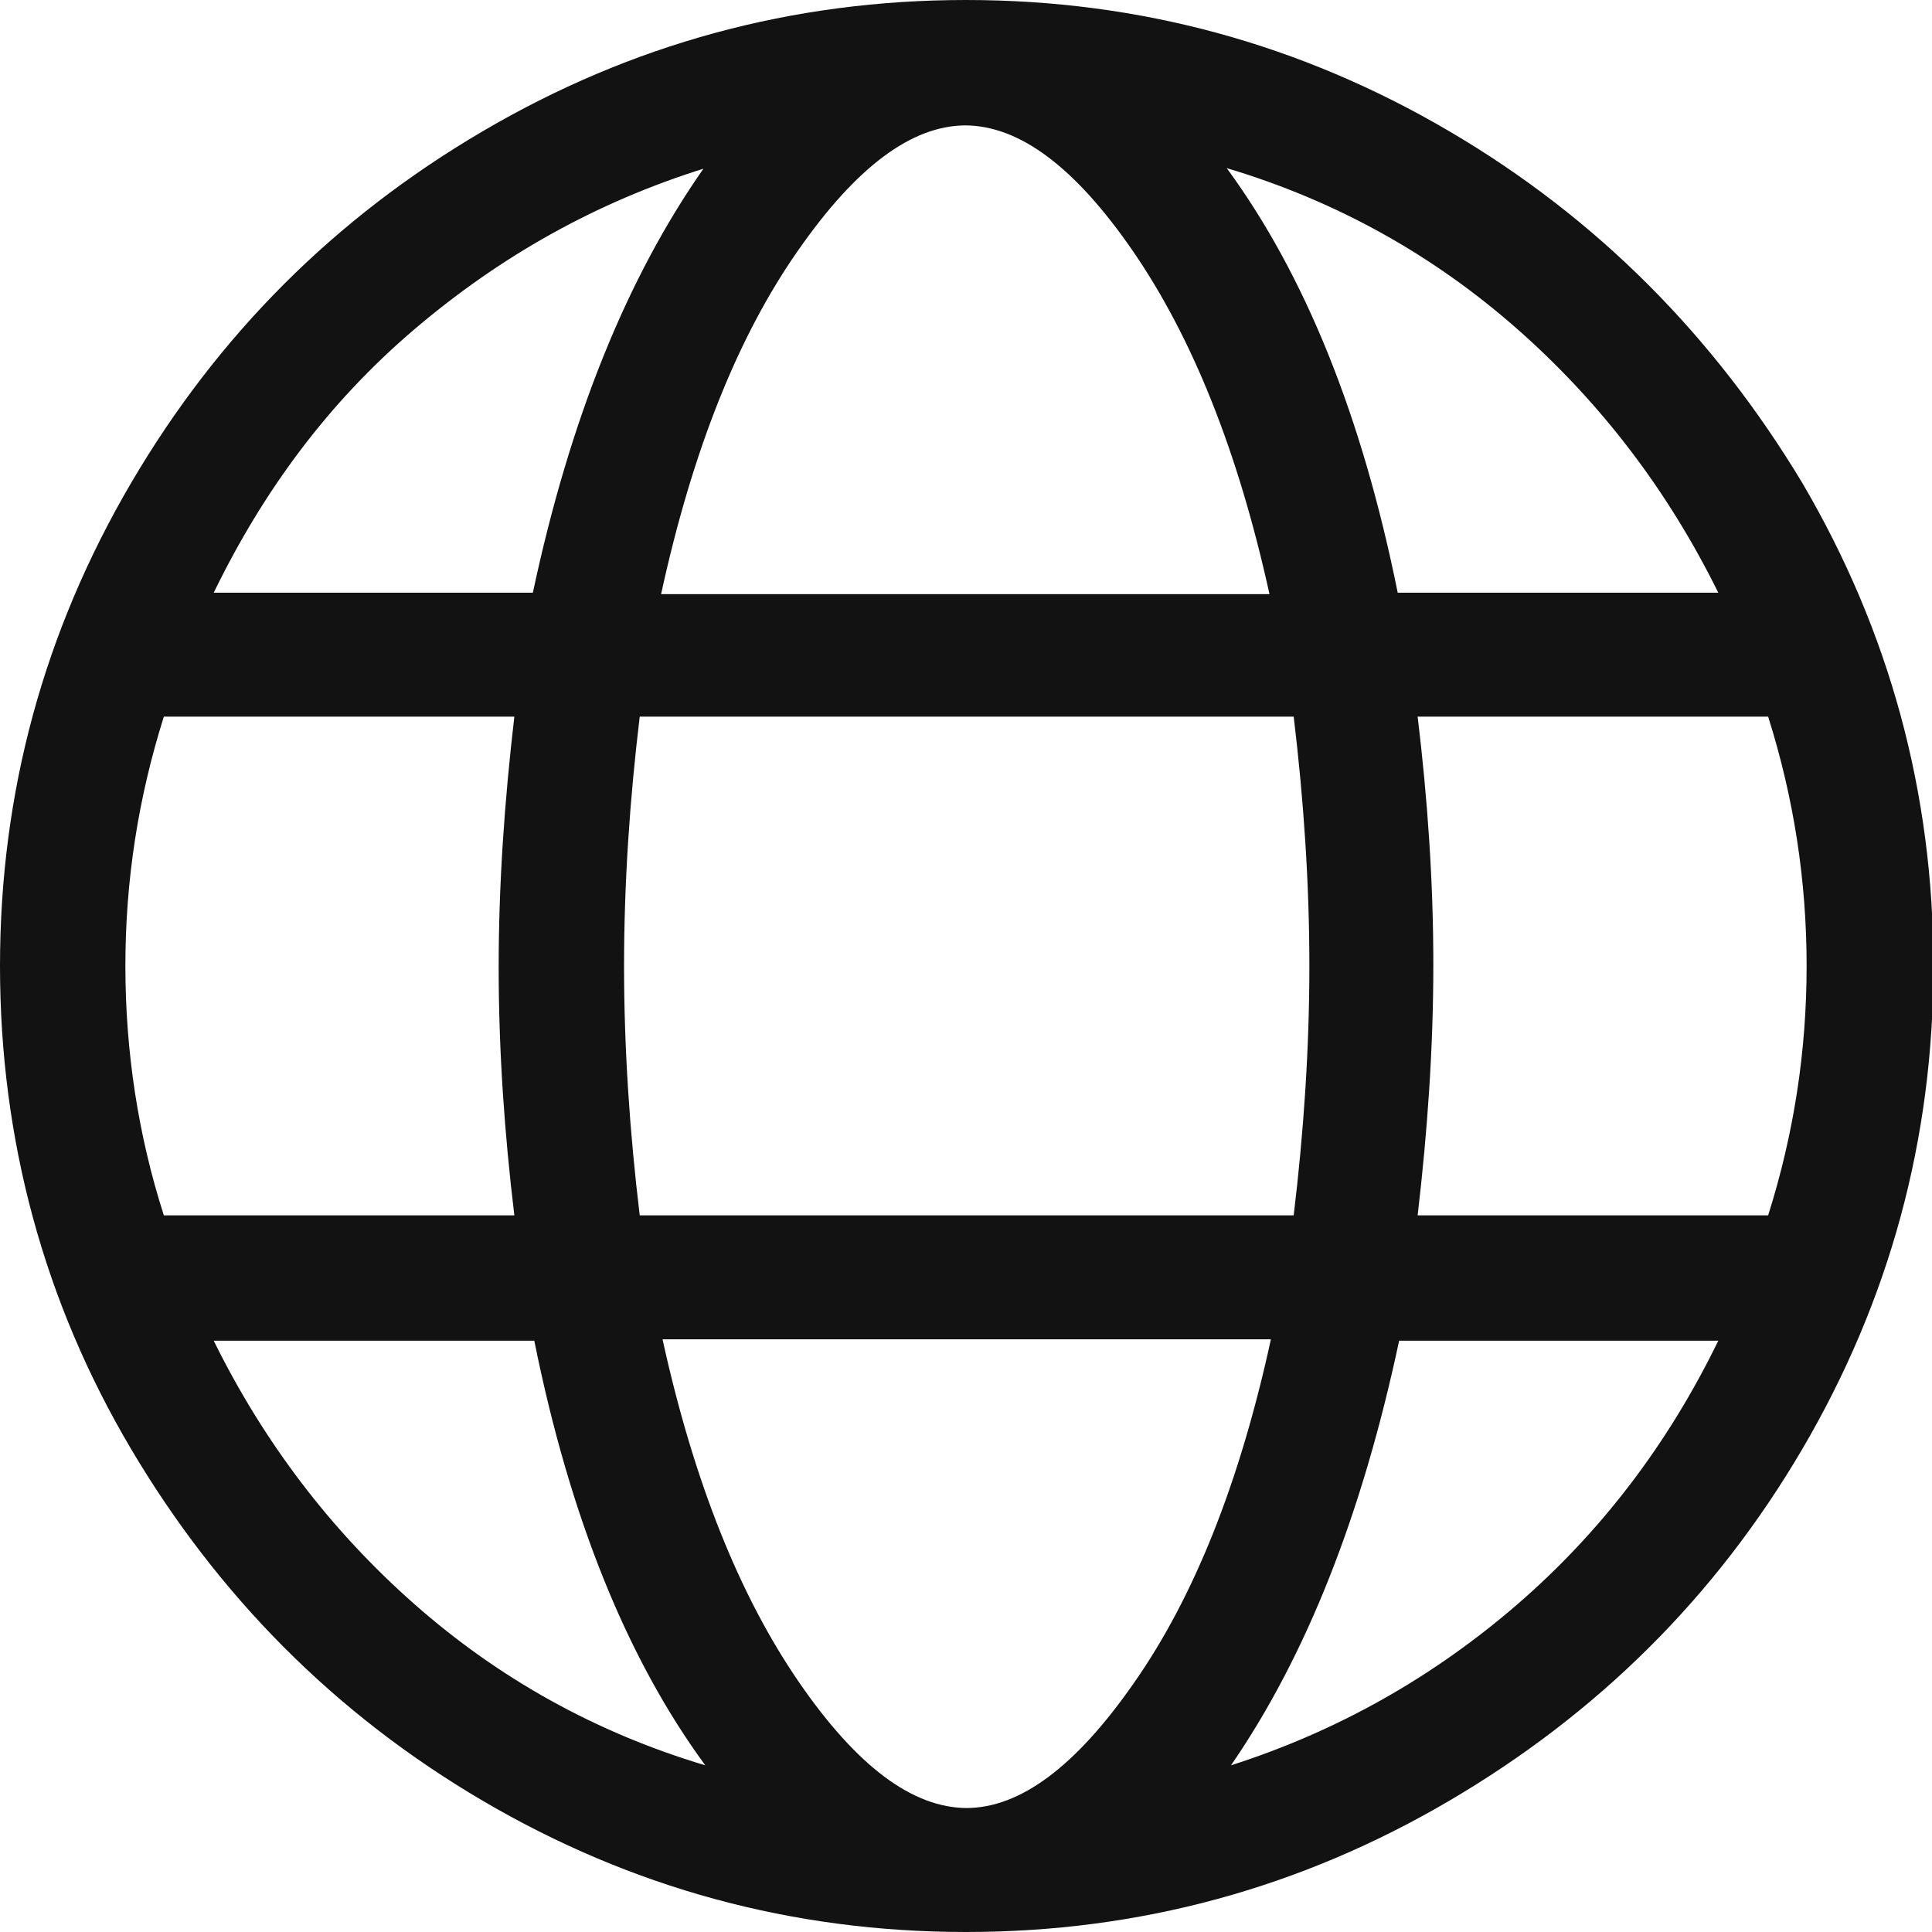
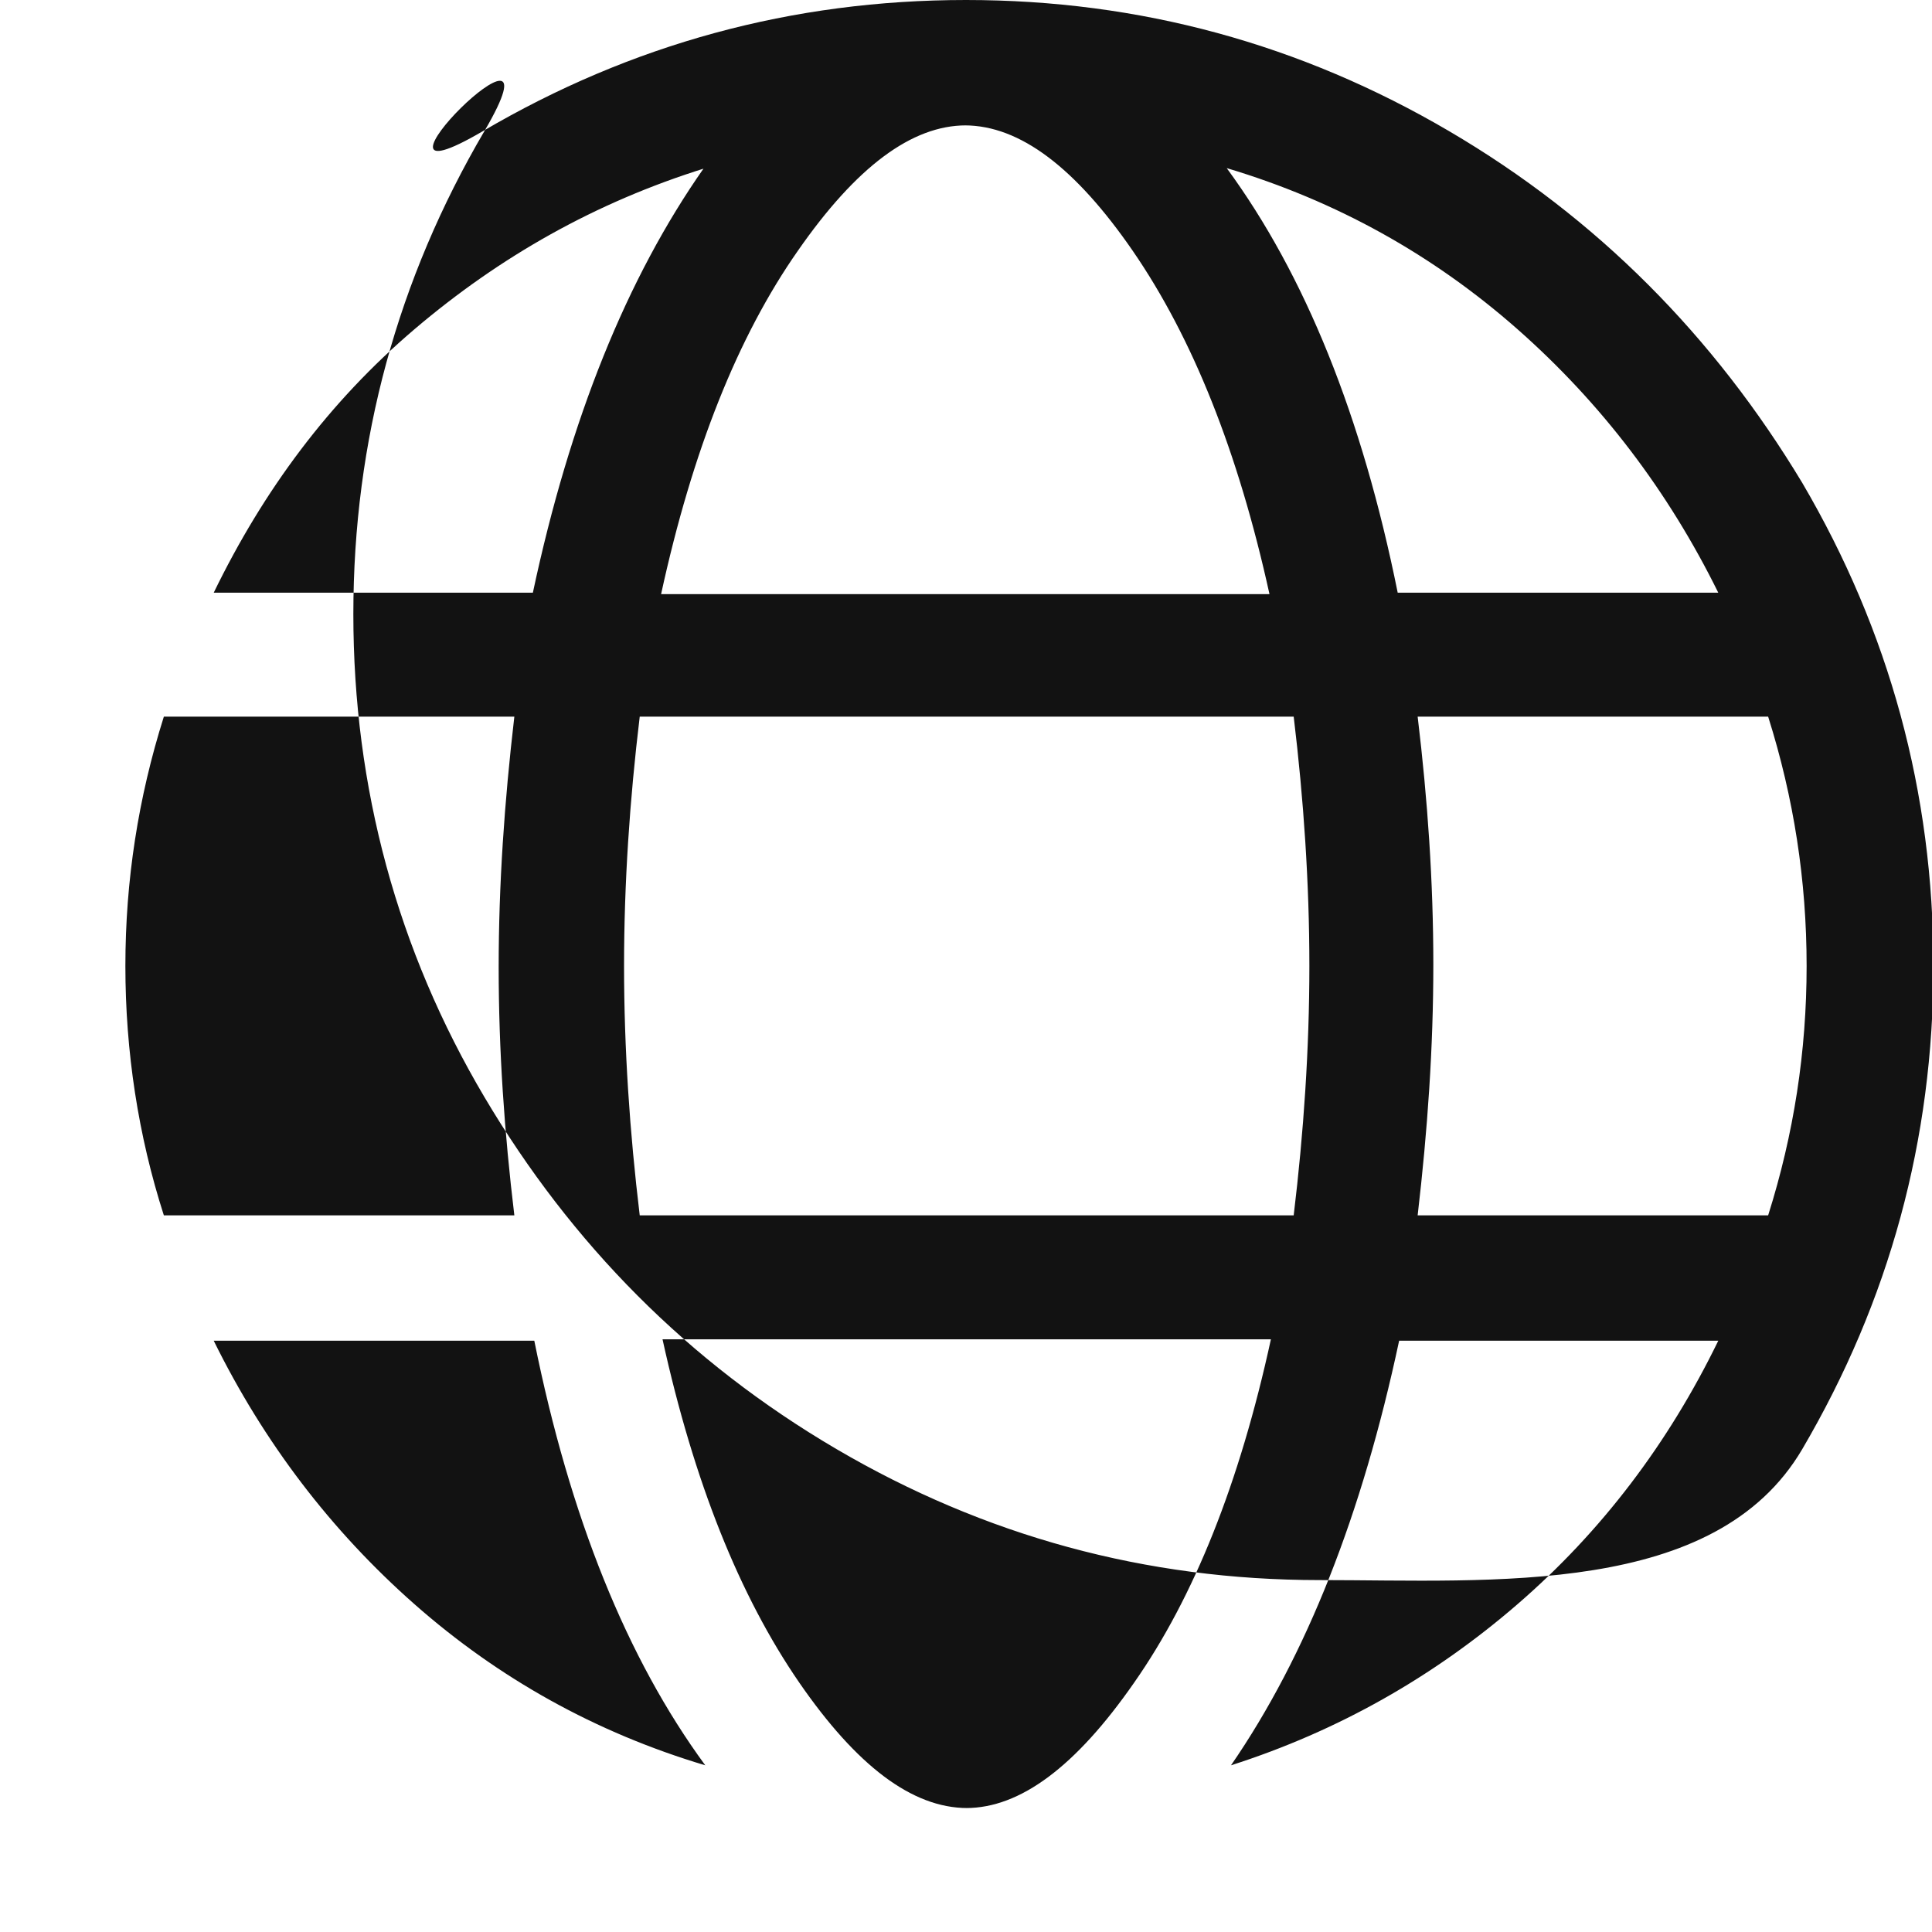
<svg xmlns="http://www.w3.org/2000/svg" id="Calque_1" viewBox="0 0 13.56 13.56">
  <defs>
    <style>
      .cls-1 {
        isolation: isolate;
      }

      .cls-2 {
        fill: #121212;
      }
    </style>
  </defs>
  <g id="Groupe_8791">
    <g id="Groupe_8790">
      <g id="_" class="cls-1">
        <g class="cls-1">
-           <path class="cls-2" d="M6.78,0c1.22,0,2.35.31,3.39.92s1.86,1.44,2.48,2.47c.61,1.04.92,2.17.92,3.39s-.31,2.35-.92,3.39c-.61,1.04-1.44,1.86-2.48,2.47s-2.17.92-3.39.92-2.35-.31-3.39-.92-1.86-1.44-2.47-2.47-.92-2.17-.92-3.39.31-2.35.92-3.39S2.35,1.53,3.39.92s2.17-.92,3.39-.92ZM.88,6.78c0,.6.09,1.19.27,1.75h2.46c-.07-.58-.11-1.16-.11-1.74s.04-1.16.11-1.76H1.15c-.18.57-.27,1.15-.27,1.75ZM4.95,1.18c-.77.24-1.44.62-2.04,1.13s-1.06,1.13-1.41,1.85h2.24c.26-1.22.66-2.21,1.2-2.98ZM1.5,9.41c.35.71.82,1.33,1.41,1.85s1.27.9,2.04,1.13c-.55-.75-.95-1.74-1.2-2.98H1.5ZM9.19,6.78c0-.58-.04-1.17-.11-1.75h-4.59c-.07.58-.11,1.17-.11,1.75s.04,1.17.11,1.75h4.59c.07-.58.11-1.17.11-1.75ZM6.78.88c-.38,0-.77.29-1.18.88-.42.6-.74,1.4-.96,2.41h4.27c-.22-1-.54-1.8-.96-2.41-.4-.58-.79-.88-1.18-.88ZM6.78,12.69c.38,0,.77-.29,1.18-.88.42-.6.74-1.4.96-2.41h-4.27c.22,1,.54,1.8.96,2.41.4.58.79.88,1.18.88ZM12.06,4.16c-.35-.71-.82-1.33-1.41-1.85s-1.27-.9-2.04-1.13c.55.75.95,1.74,1.2,2.98h2.24ZM8.64,12.39c.75-.24,1.42-.62,2.01-1.13s1.06-1.13,1.41-1.85h-2.24c-.26,1.22-.65,2.21-1.18,2.98ZM9.95,8.53h2.46c.18-.57.27-1.15.27-1.75s-.09-1.18-.27-1.75h-2.46c.07.58.11,1.16.11,1.74s-.04,1.16-.11,1.76Z" />
+           <path class="cls-2" d="M6.78,0c1.22,0,2.35.31,3.39.92s1.86,1.44,2.48,2.47c.61,1.04.92,2.17.92,3.39s-.31,2.35-.92,3.39s-2.17.92-3.39.92-2.35-.31-3.39-.92-1.86-1.44-2.47-2.47-.92-2.17-.92-3.39.31-2.35.92-3.39S2.35,1.53,3.39.92s2.17-.92,3.39-.92ZM.88,6.78c0,.6.09,1.19.27,1.75h2.46c-.07-.58-.11-1.16-.11-1.74s.04-1.16.11-1.76H1.15c-.18.57-.27,1.15-.27,1.75ZM4.95,1.18c-.77.24-1.44.62-2.04,1.13s-1.06,1.13-1.41,1.85h2.24c.26-1.22.66-2.21,1.2-2.98ZM1.5,9.41c.35.71.82,1.33,1.41,1.85s1.27.9,2.04,1.13c-.55-.75-.95-1.74-1.2-2.98H1.5ZM9.19,6.78c0-.58-.04-1.17-.11-1.75h-4.59c-.07.58-.11,1.17-.11,1.75s.04,1.17.11,1.75h4.59c.07-.58.11-1.17.11-1.75ZM6.78.88c-.38,0-.77.29-1.18.88-.42.6-.74,1.4-.96,2.41h4.27c-.22-1-.54-1.8-.96-2.41-.4-.58-.79-.88-1.18-.88ZM6.78,12.69c.38,0,.77-.29,1.18-.88.42-.6.74-1.4.96-2.41h-4.27c.22,1,.54,1.8.96,2.41.4.58.79.88,1.18.88ZM12.06,4.16c-.35-.71-.82-1.33-1.41-1.85s-1.27-.9-2.04-1.13c.55.75.95,1.74,1.2,2.98h2.24ZM8.64,12.39c.75-.24,1.42-.62,2.01-1.13s1.06-1.13,1.41-1.85h-2.24c-.26,1.22-.65,2.21-1.18,2.98ZM9.95,8.53h2.46c.18-.57.27-1.15.27-1.75s-.09-1.18-.27-1.75h-2.46c.07.58.11,1.16.11,1.74s-.04,1.16-.11,1.76Z" />
        </g>
      </g>
    </g>
  </g>
</svg>